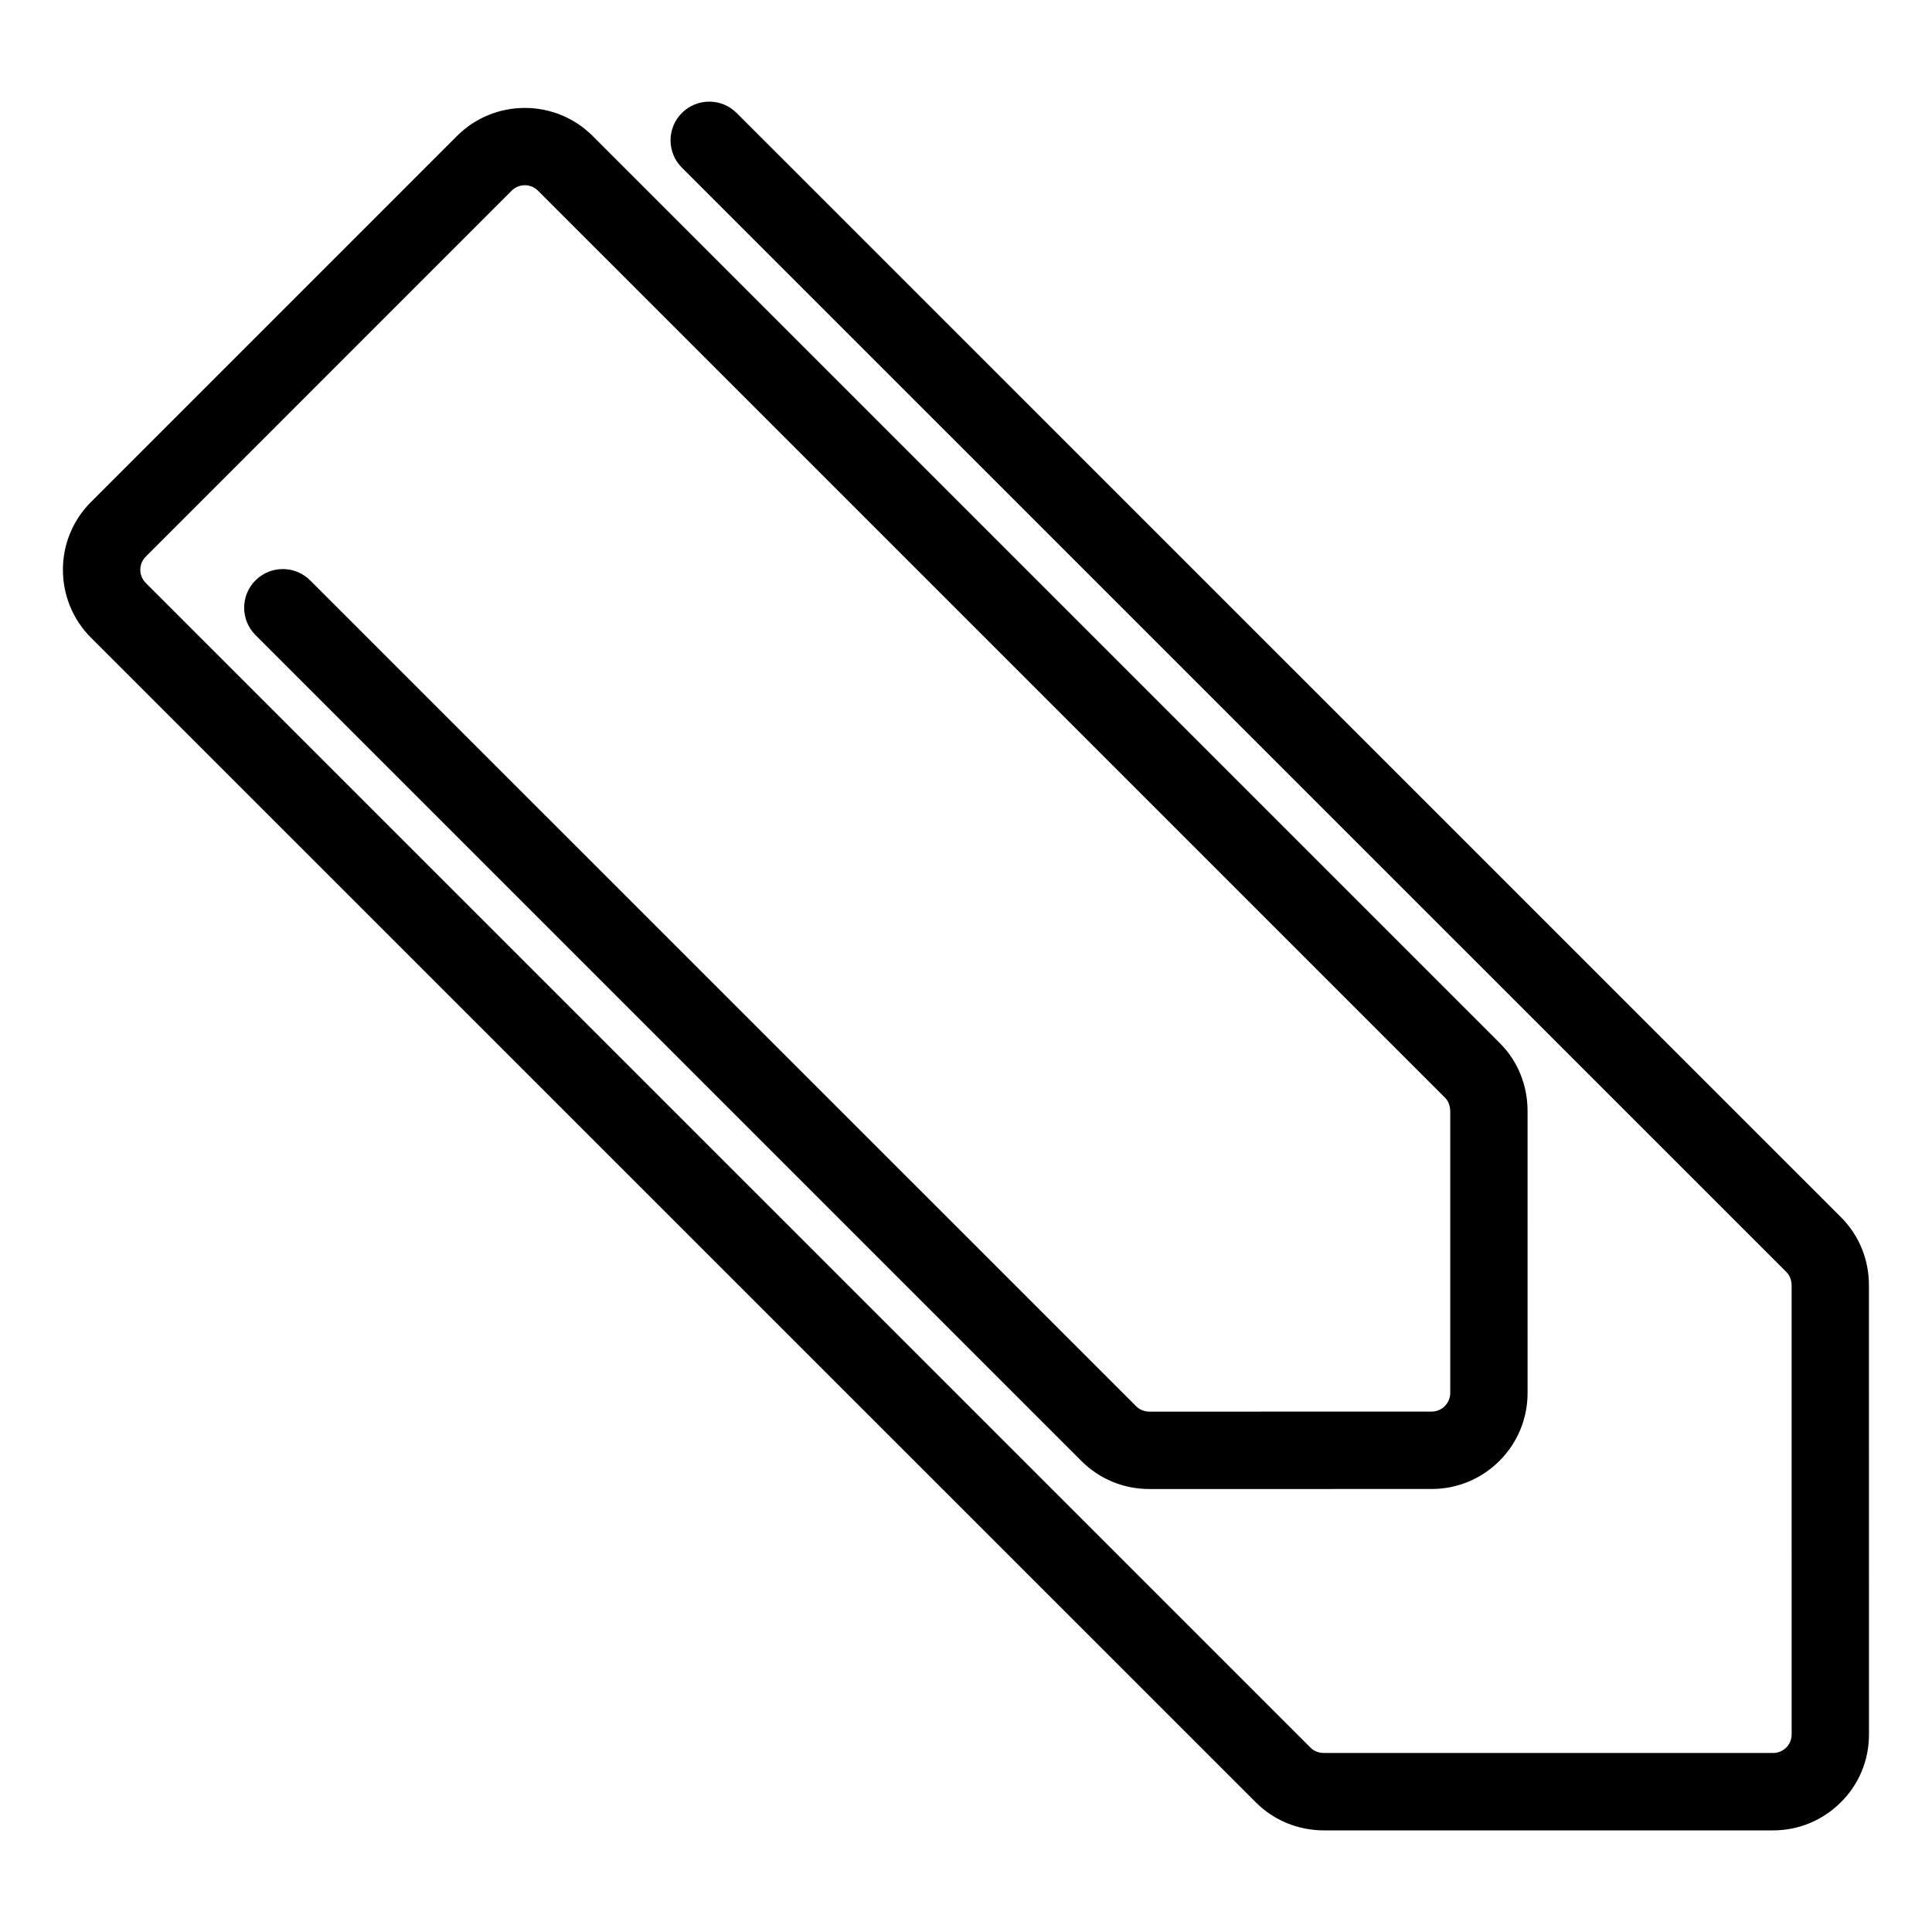
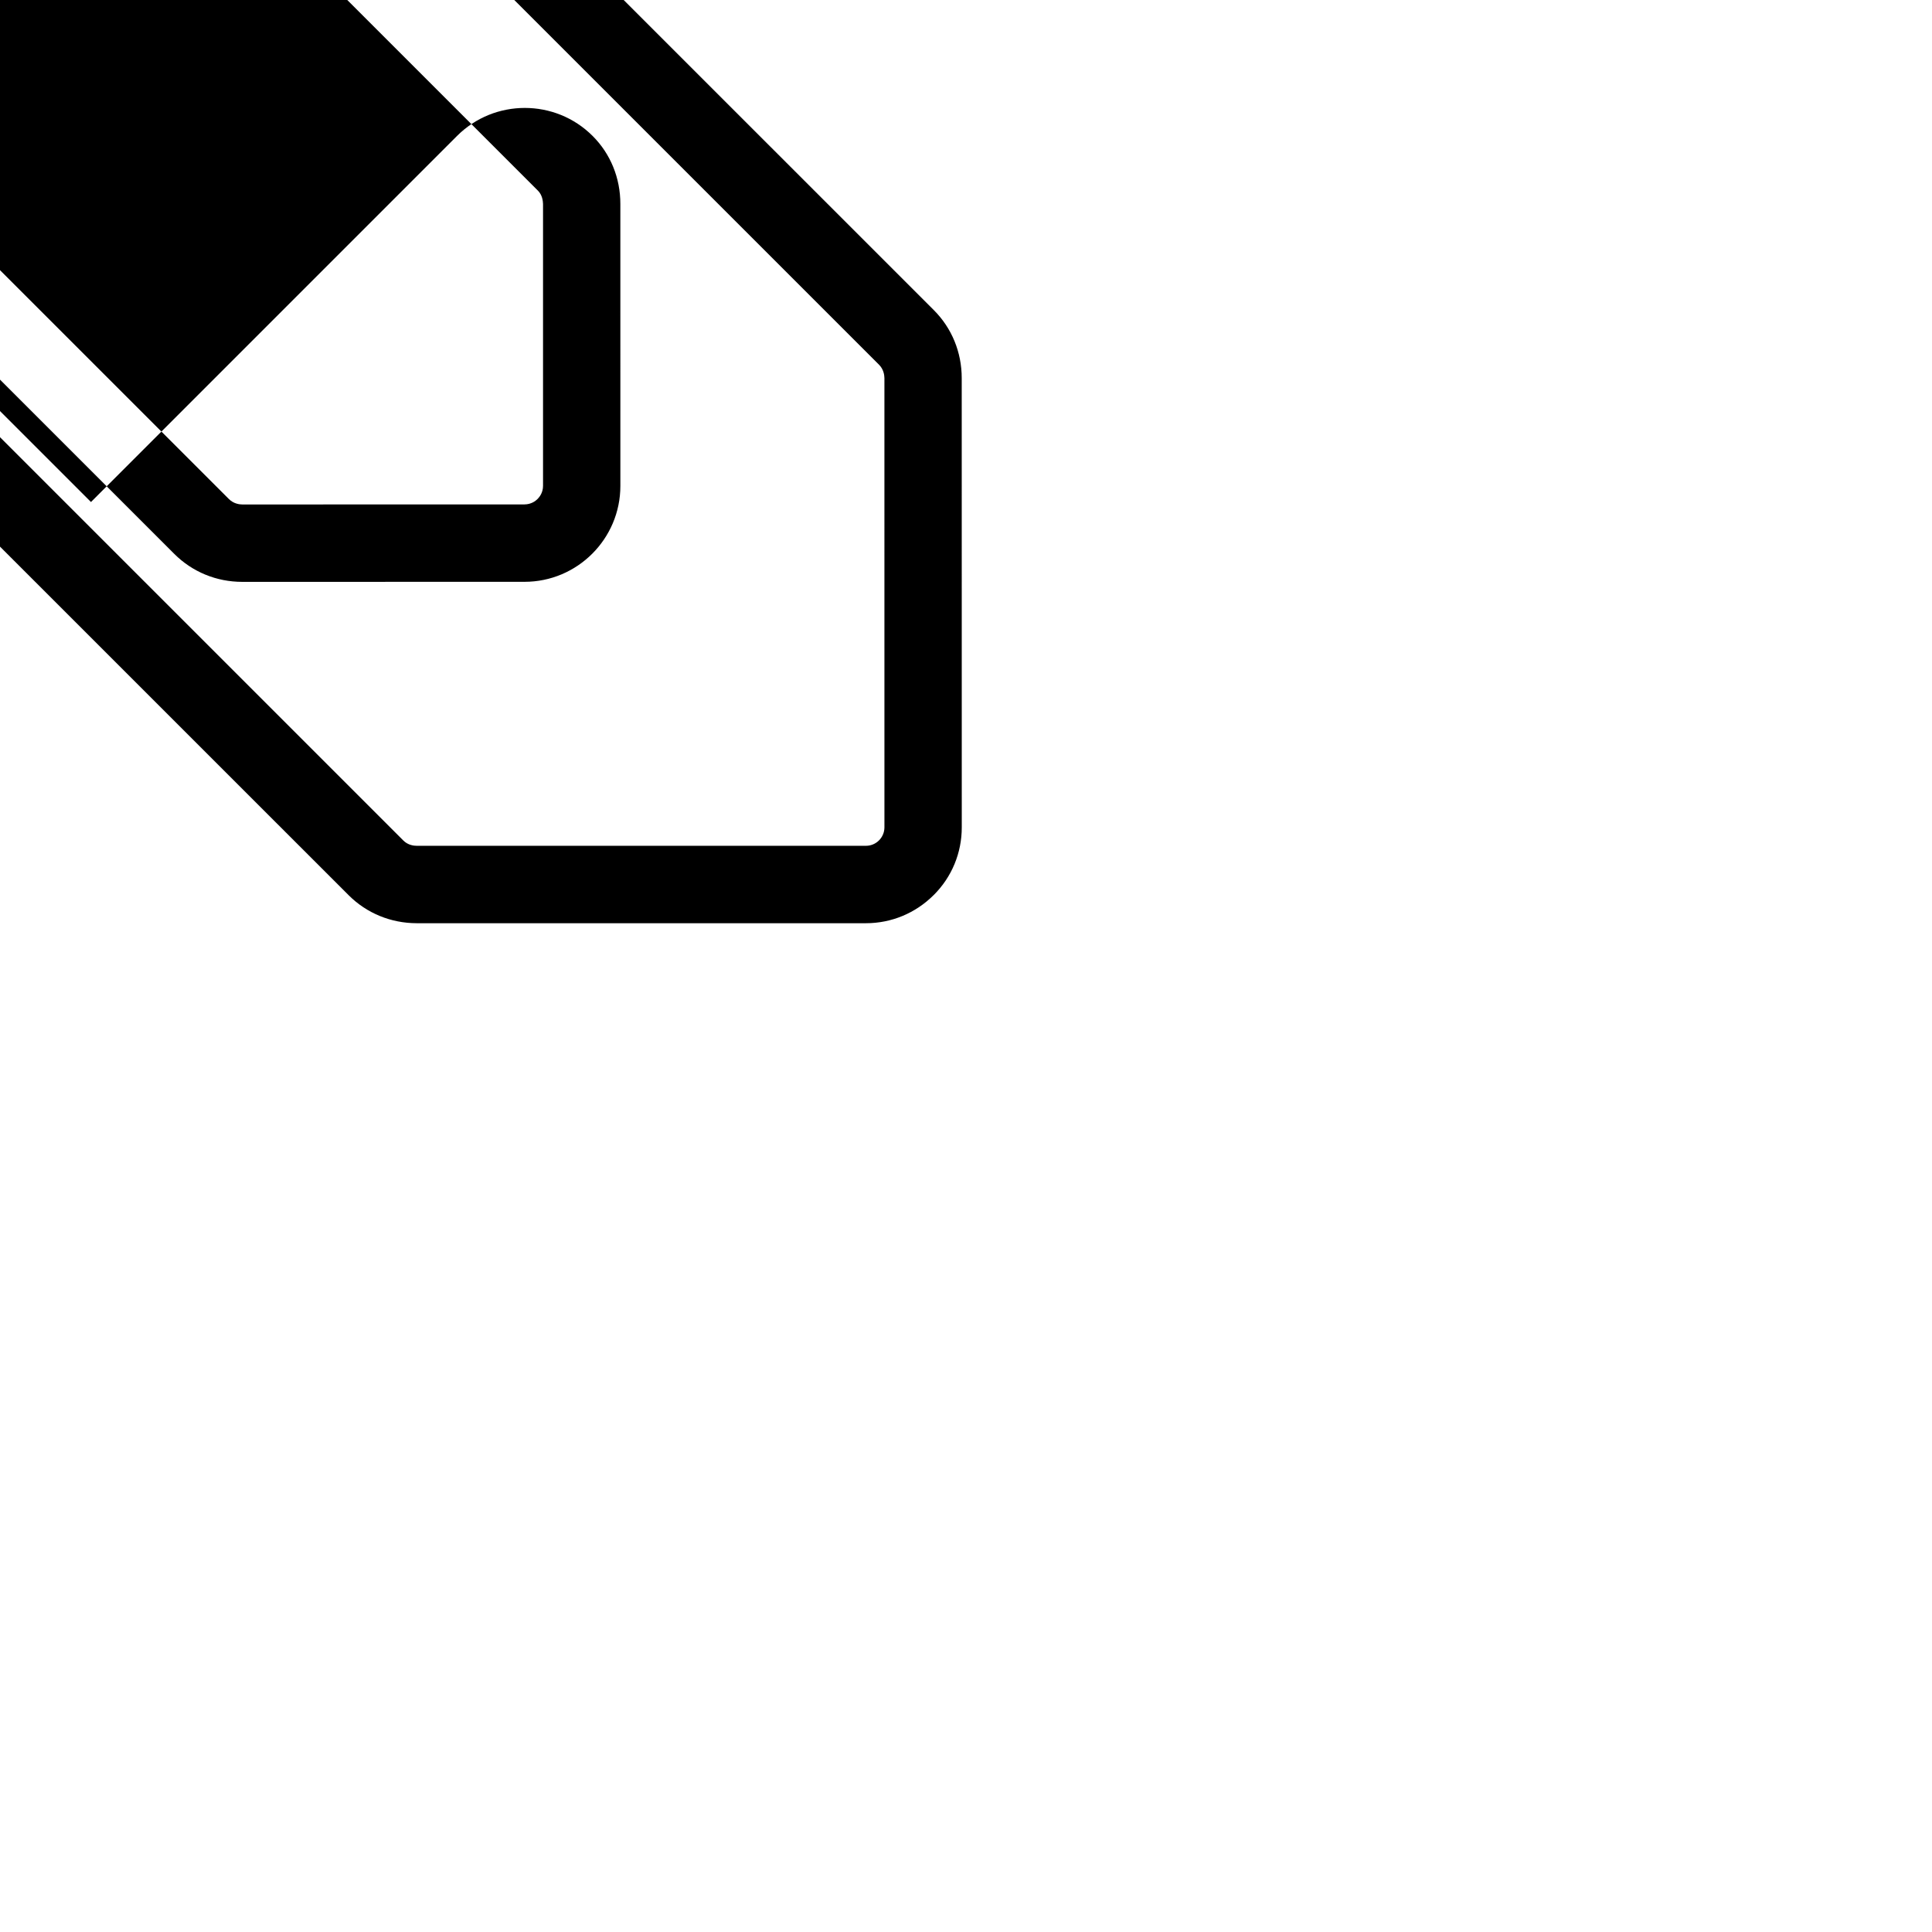
<svg xmlns="http://www.w3.org/2000/svg" fill="#000000" width="800px" height="800px" version="1.1" viewBox="144 144 512 512">
-   <path d="m168.11 277.04 96.988-96.996c9.906-9.926 26.059-9.914 35.957-0.012l240.42 240.41c4.727 4.719 7.352 11.125 7.344 18.012l0.004 74.73c0.004 14.016-11.402 25.422-25.418 25.414l-74.781 0.012c-6.848 0-13.234-2.641-18-7.394l-218.91-218.91c-4.012-4.012-4.012-10.496-0.012-14.496s10.488-4.004 14.5 0l218.92 218.89c1.219 1.203 2.746 1.395 3.516 1.402l74.77-0.016c1.777-0.012 2.949-0.902 3.477-1.445 0.535-0.535 1.445-1.699 1.445-3.473v-74.715c-0.031-0.801-0.191-2.363-1.355-3.523l-240.41-240.4c-1.918-1.926-5.047-1.914-6.973 0.004l-96.977 96.996c-1.914 1.906-1.918 5.031 0.012 6.953l308.71 308.7c1.219 1.203 2.734 1.371 3.531 1.375h119c2.731 0.016 4.934-2.195 4.934-4.906l-0.004-119.04c-0.016-0.789-0.195-2.301-1.402-3.523l-292.69-292.66c-4.016-4-4.004-10.488-0.004-14.484 3.988-4 10.496-4.012 14.496-0.016l292.7 292.67c4.762 4.766 7.387 11.16 7.387 18.02l0.012 119.04c0 6.781-2.629 13.164-7.441 17.957l-0.012 0.004c-4.801 4.793-11.176 7.453-17.961 7.453h-119.03c-6.852-0.016-13.25-2.641-18.02-7.402l-308.73-308.68c-9.895-9.906-9.922-26.031-0.012-35.938z" />
+   <path d="m168.11 277.04 96.988-96.996c9.906-9.926 26.059-9.914 35.957-0.012c4.727 4.719 7.352 11.125 7.344 18.012l0.004 74.73c0.004 14.016-11.402 25.422-25.418 25.414l-74.781 0.012c-6.848 0-13.234-2.641-18-7.394l-218.91-218.91c-4.012-4.012-4.012-10.496-0.012-14.496s10.488-4.004 14.5 0l218.92 218.89c1.219 1.203 2.746 1.395 3.516 1.402l74.77-0.016c1.777-0.012 2.949-0.902 3.477-1.445 0.535-0.535 1.445-1.699 1.445-3.473v-74.715c-0.031-0.801-0.191-2.363-1.355-3.523l-240.41-240.4c-1.918-1.926-5.047-1.914-6.973 0.004l-96.977 96.996c-1.914 1.906-1.918 5.031 0.012 6.953l308.71 308.7c1.219 1.203 2.734 1.371 3.531 1.375h119c2.731 0.016 4.934-2.195 4.934-4.906l-0.004-119.04c-0.016-0.789-0.195-2.301-1.402-3.523l-292.69-292.66c-4.016-4-4.004-10.488-0.004-14.484 3.988-4 10.496-4.012 14.496-0.016l292.7 292.67c4.762 4.766 7.387 11.16 7.387 18.02l0.012 119.04c0 6.781-2.629 13.164-7.441 17.957l-0.012 0.004c-4.801 4.793-11.176 7.453-17.961 7.453h-119.03c-6.852-0.016-13.25-2.641-18.02-7.402l-308.73-308.68c-9.895-9.906-9.922-26.031-0.012-35.938z" />
</svg>